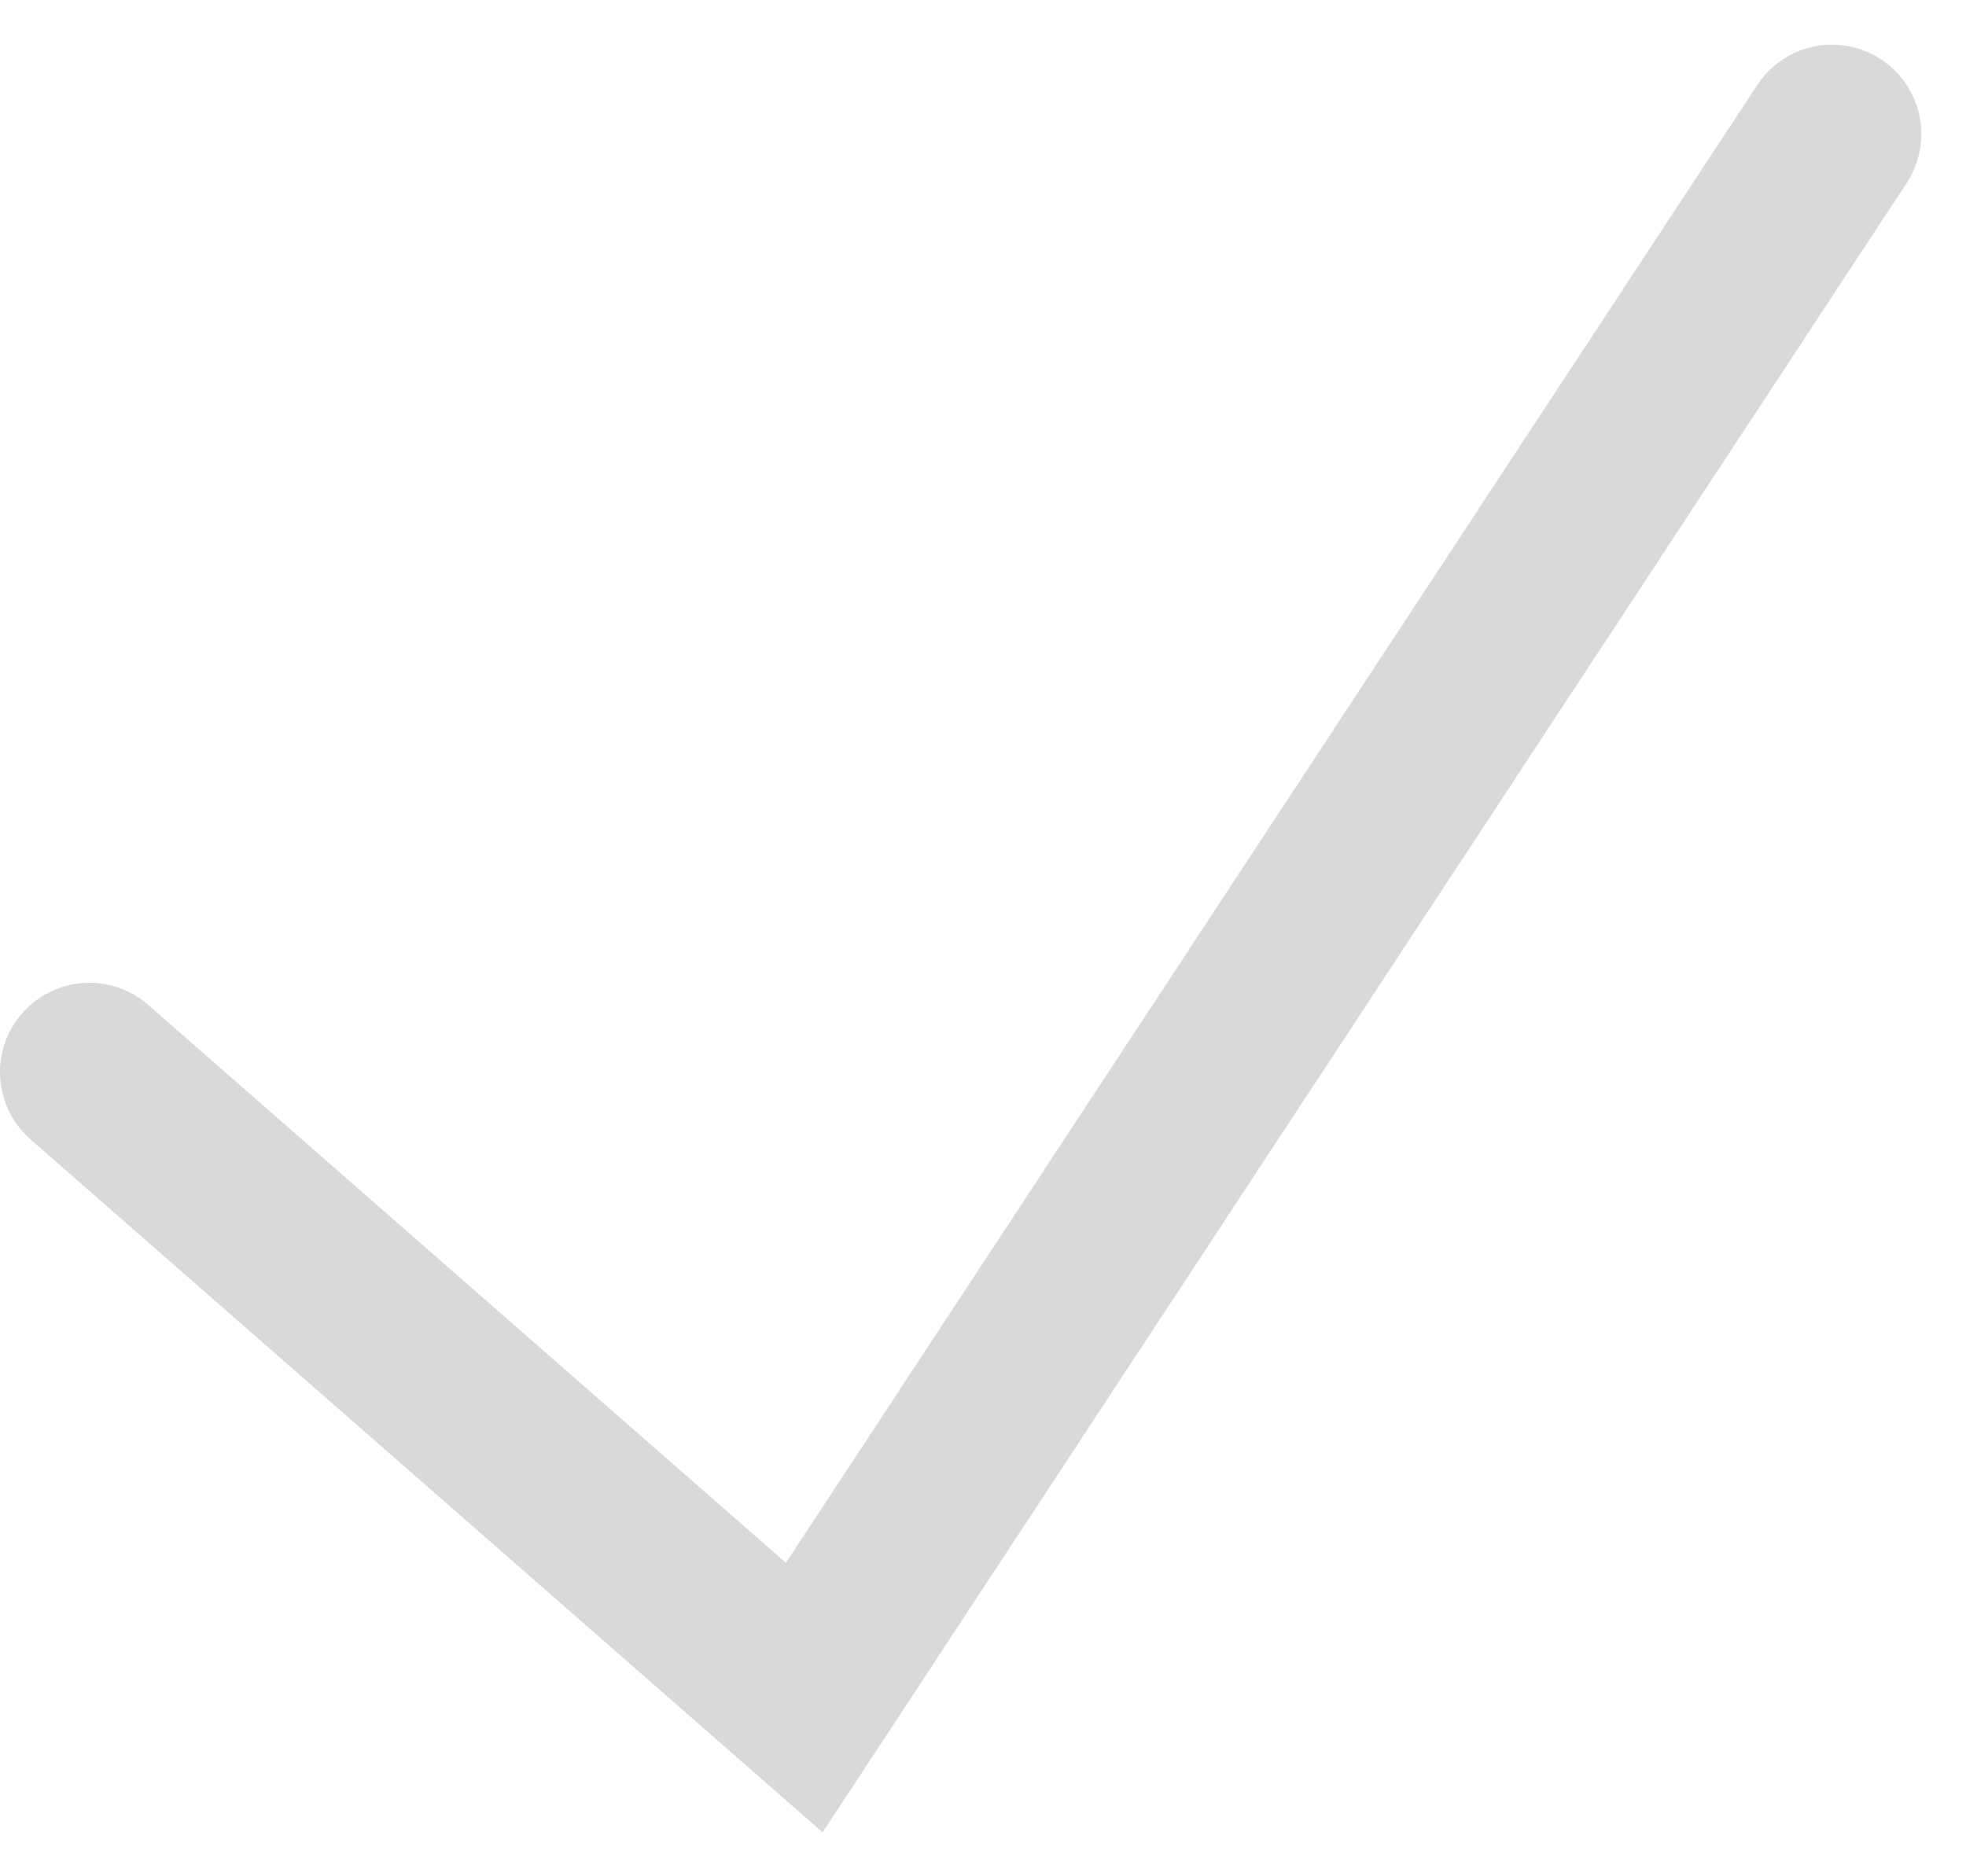
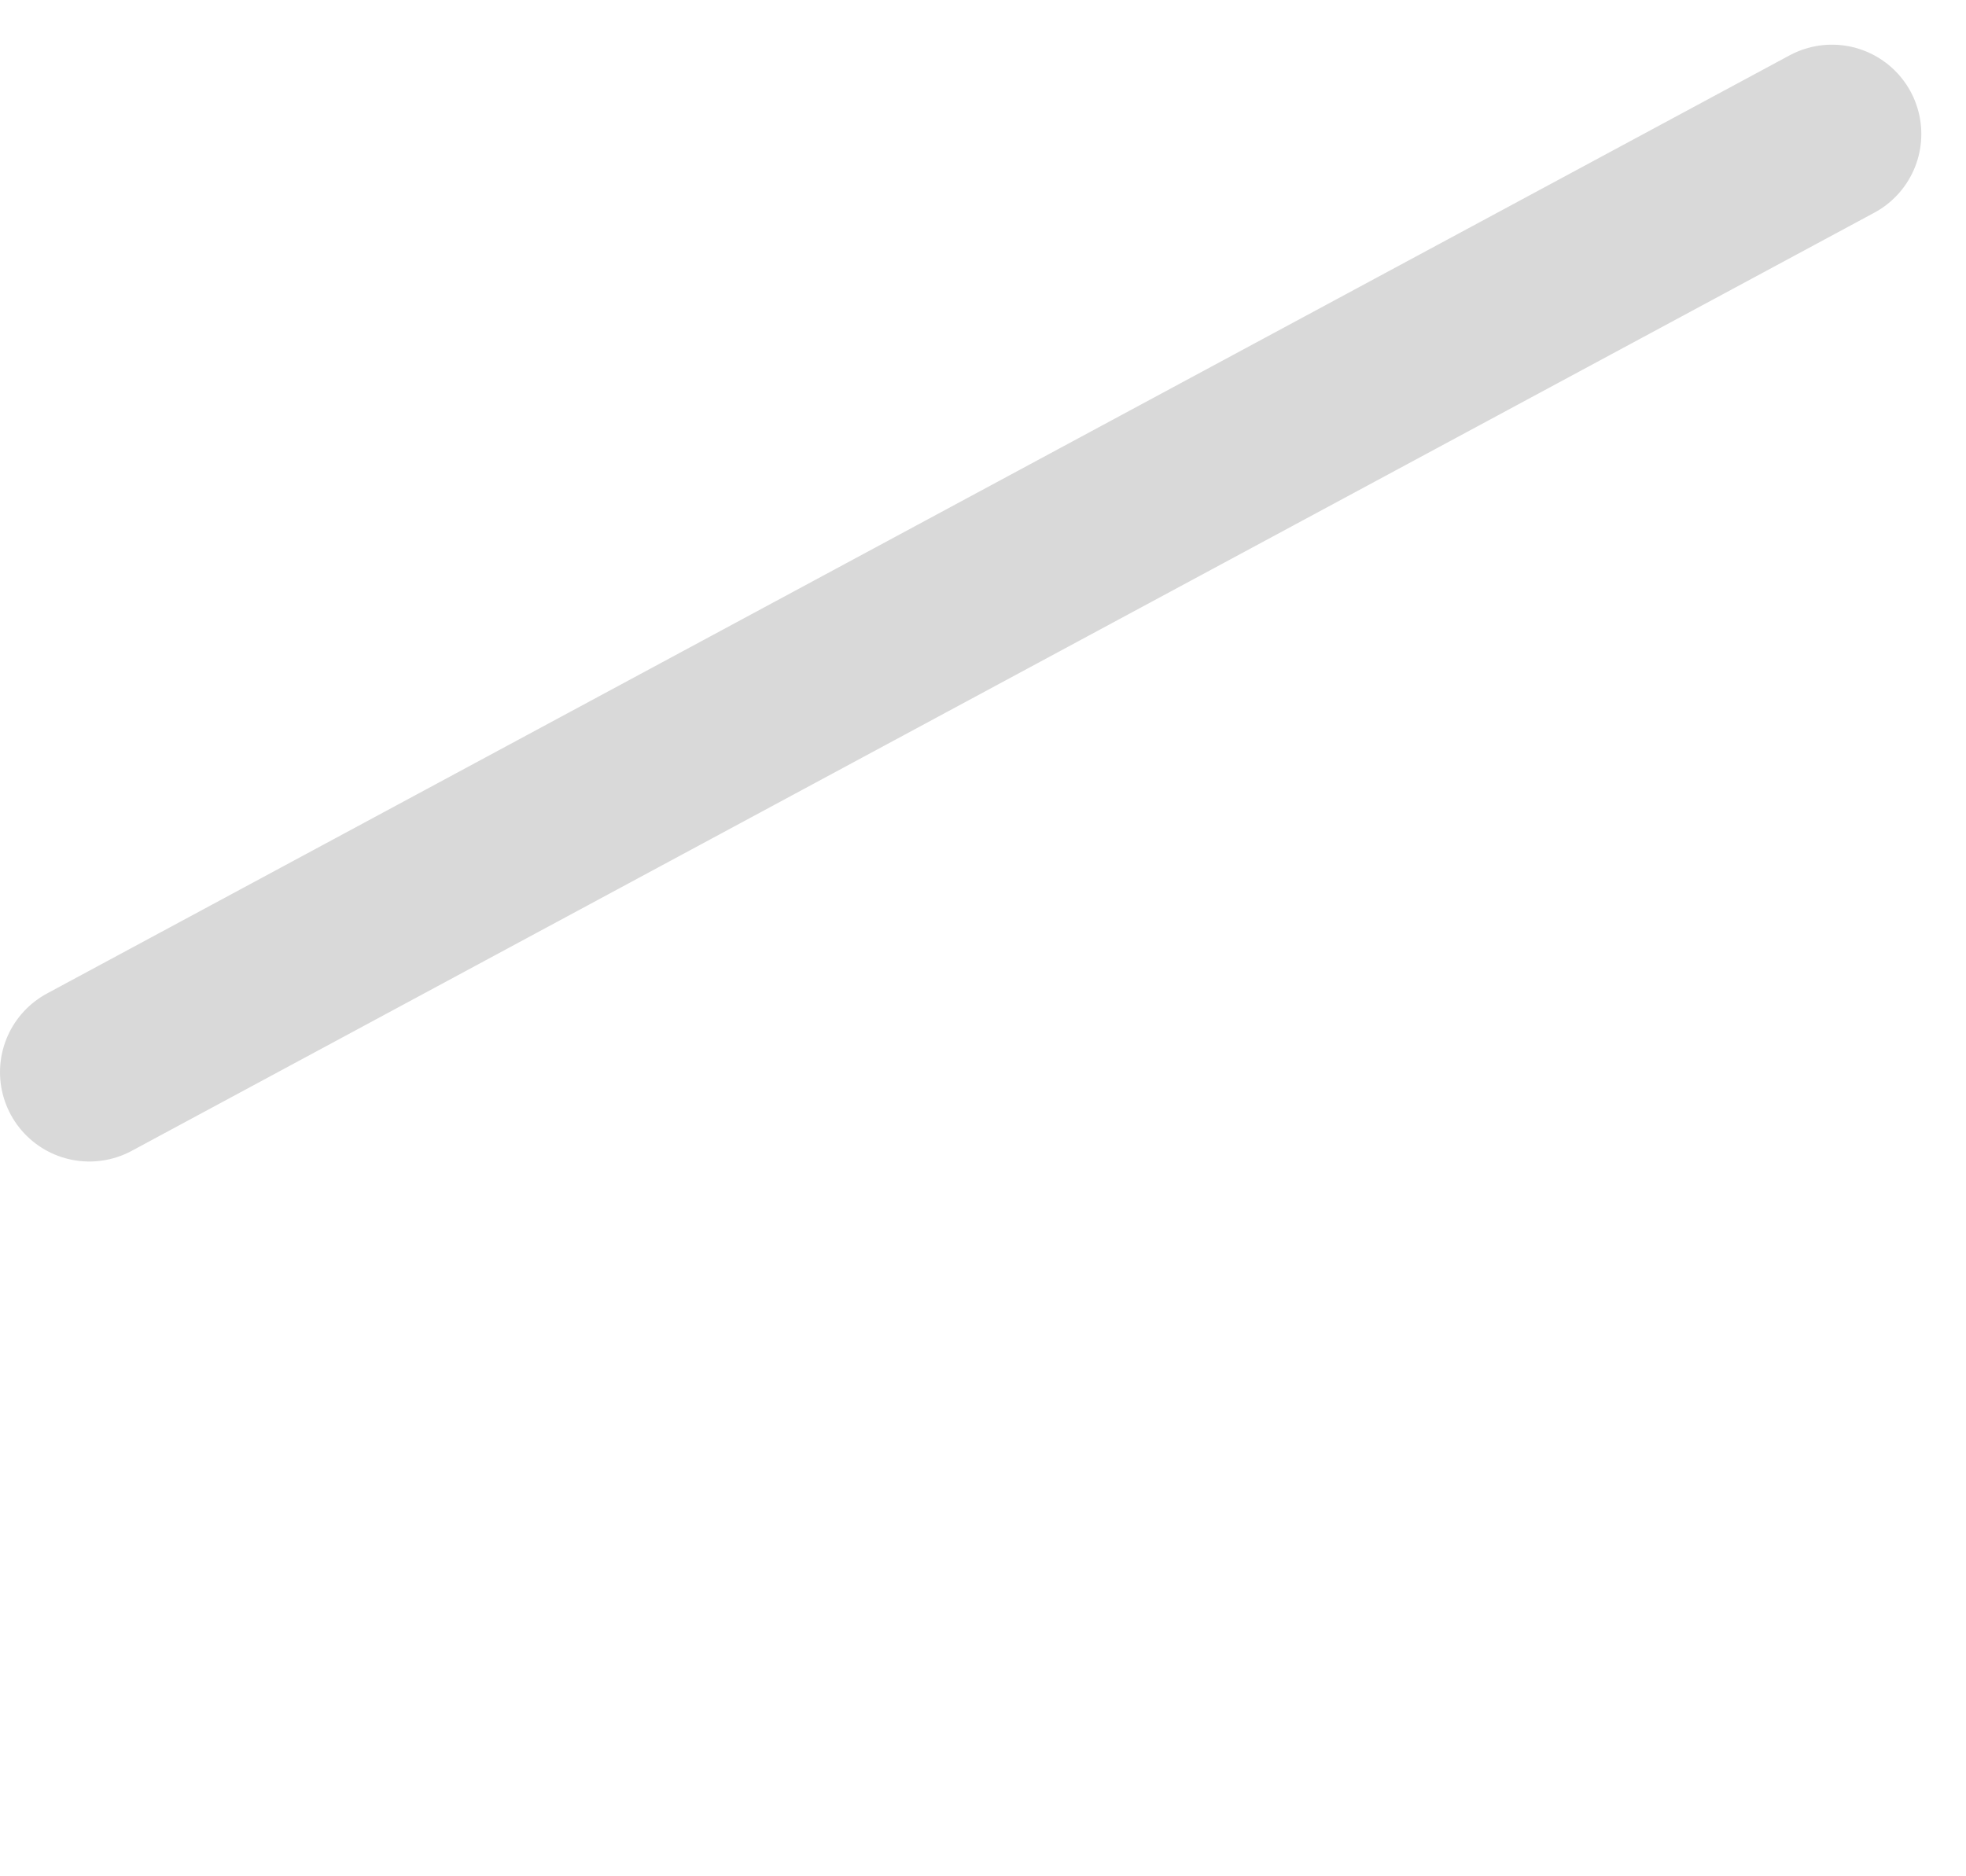
<svg xmlns="http://www.w3.org/2000/svg" width="22" height="21" viewBox="0 0 22 21" fill="none">
-   <path d="M1 12L9 19L20.5 1.5" stroke="#D9D9D9" stroke-width="2" stroke-linecap="round" />
+   <path d="M1 12L20.5 1.5" stroke="#D9D9D9" stroke-width="2" stroke-linecap="round" />
</svg>